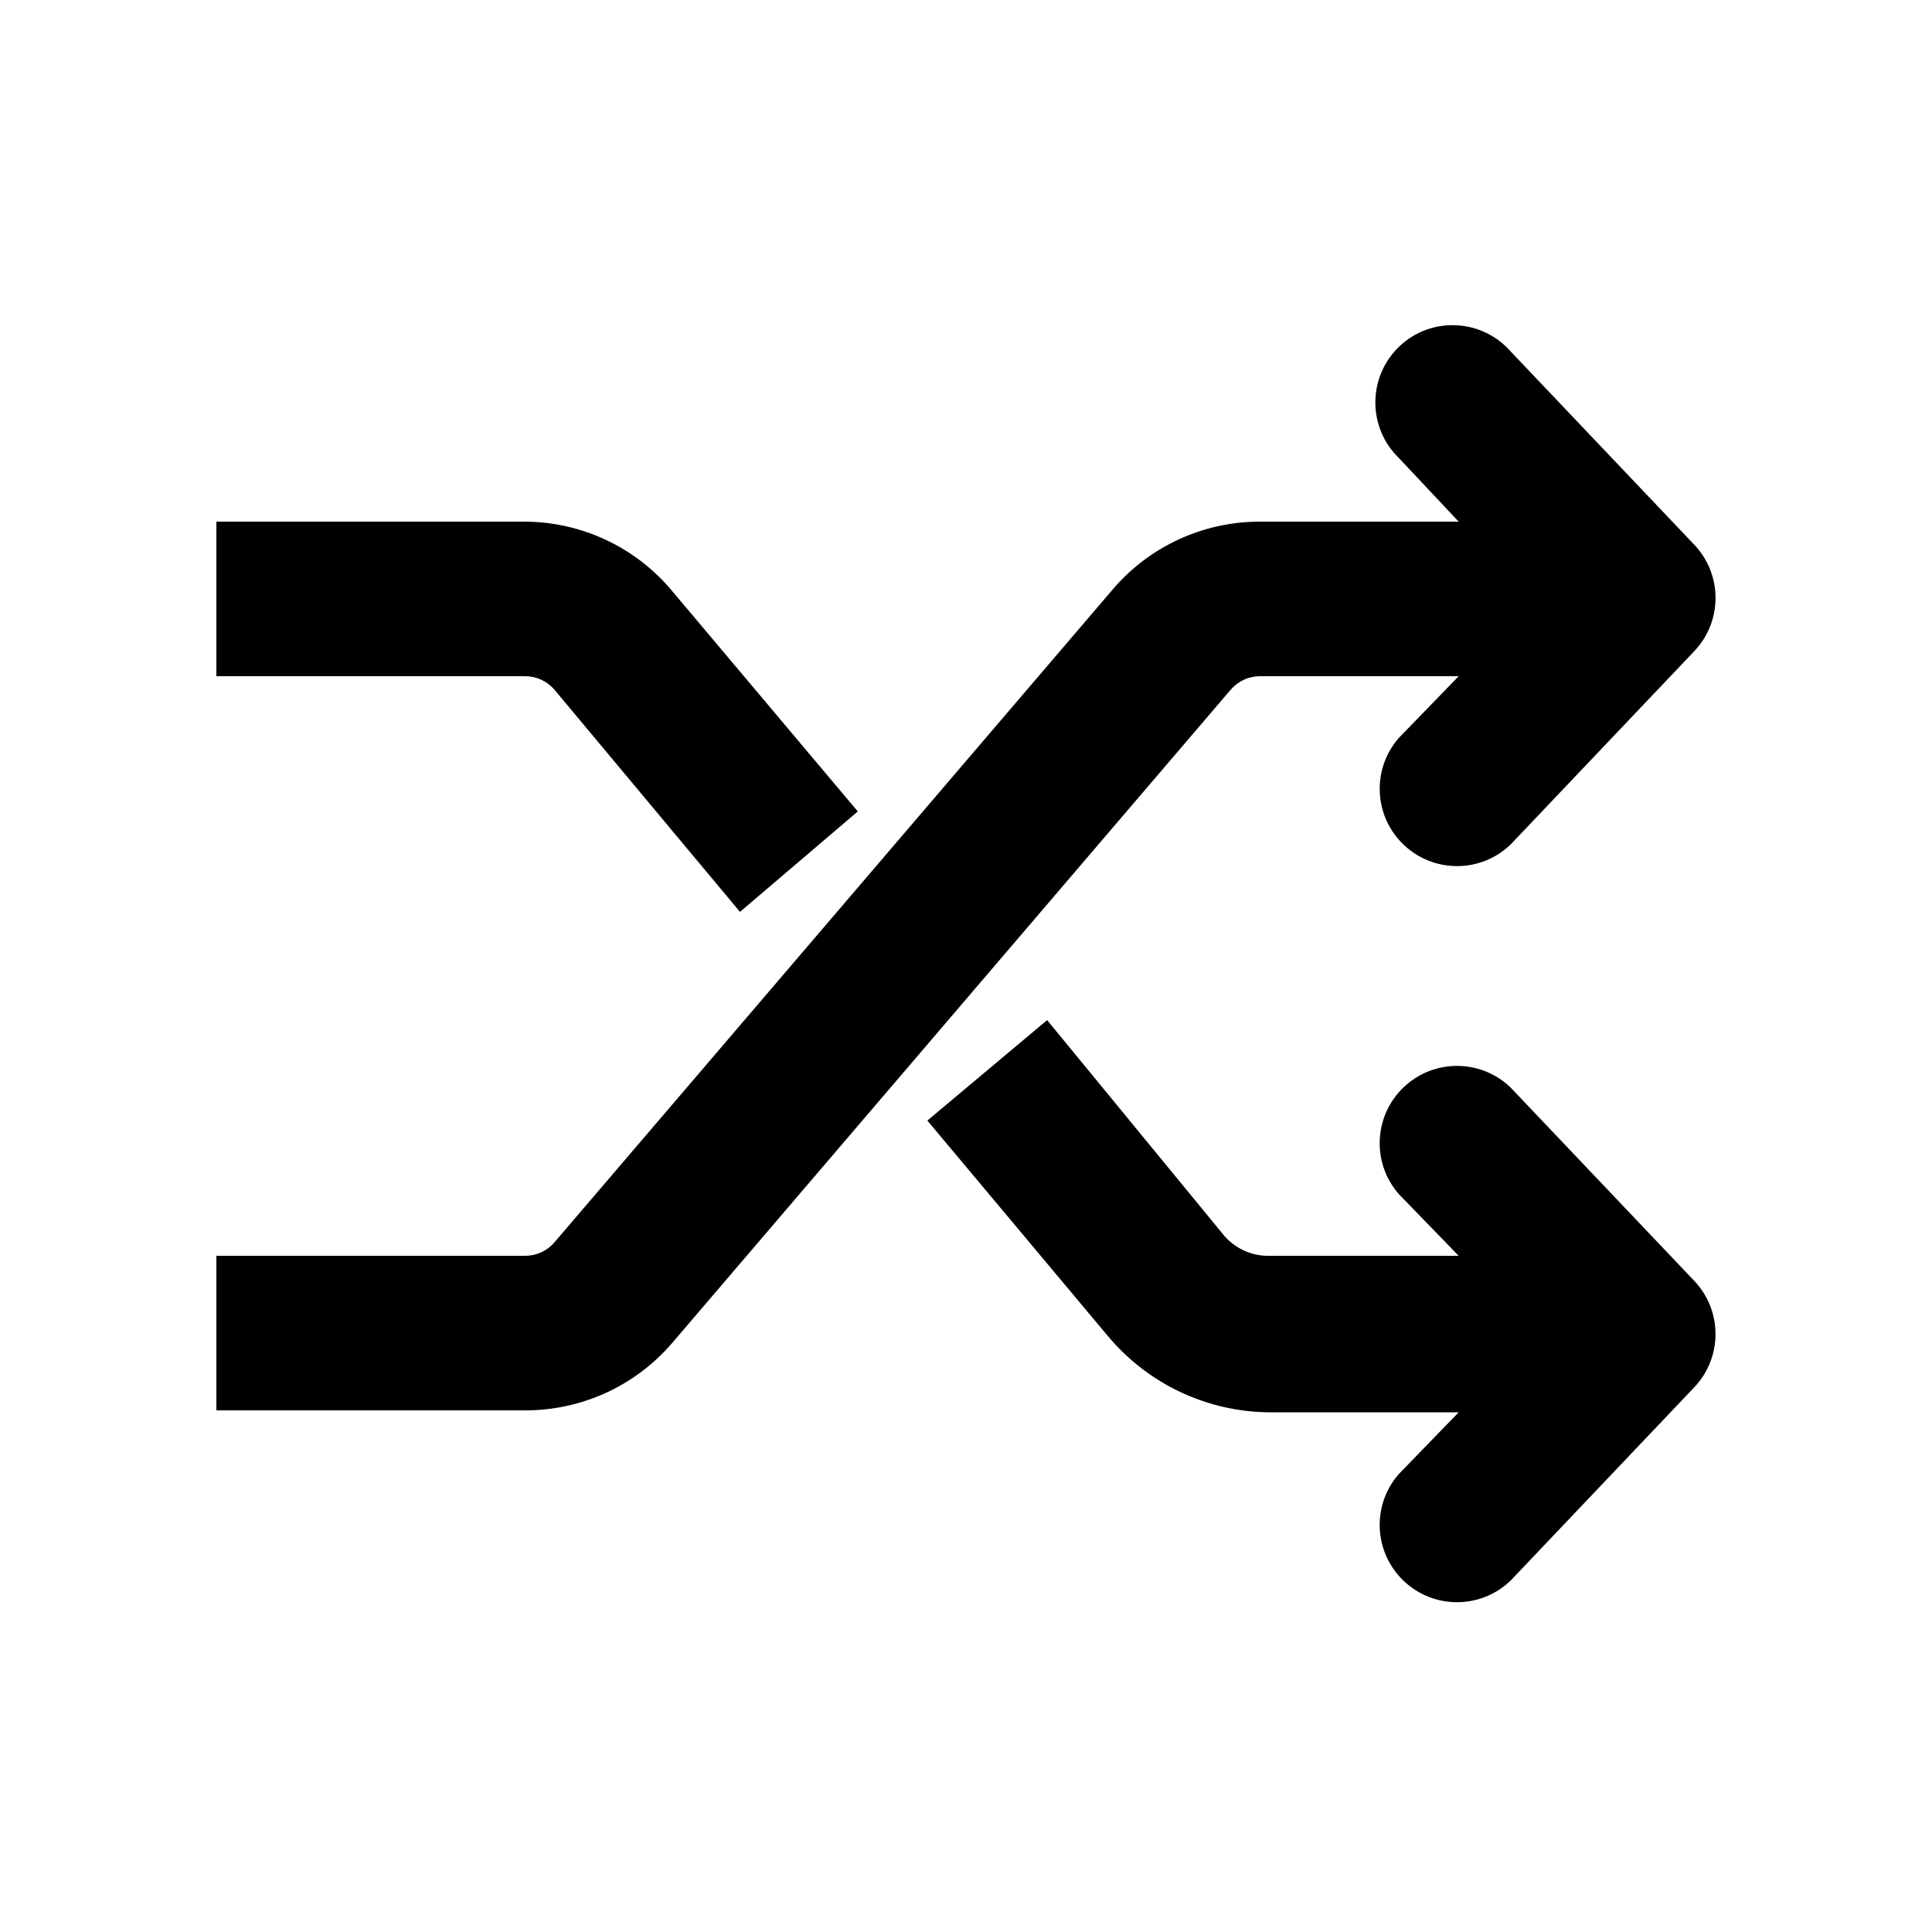
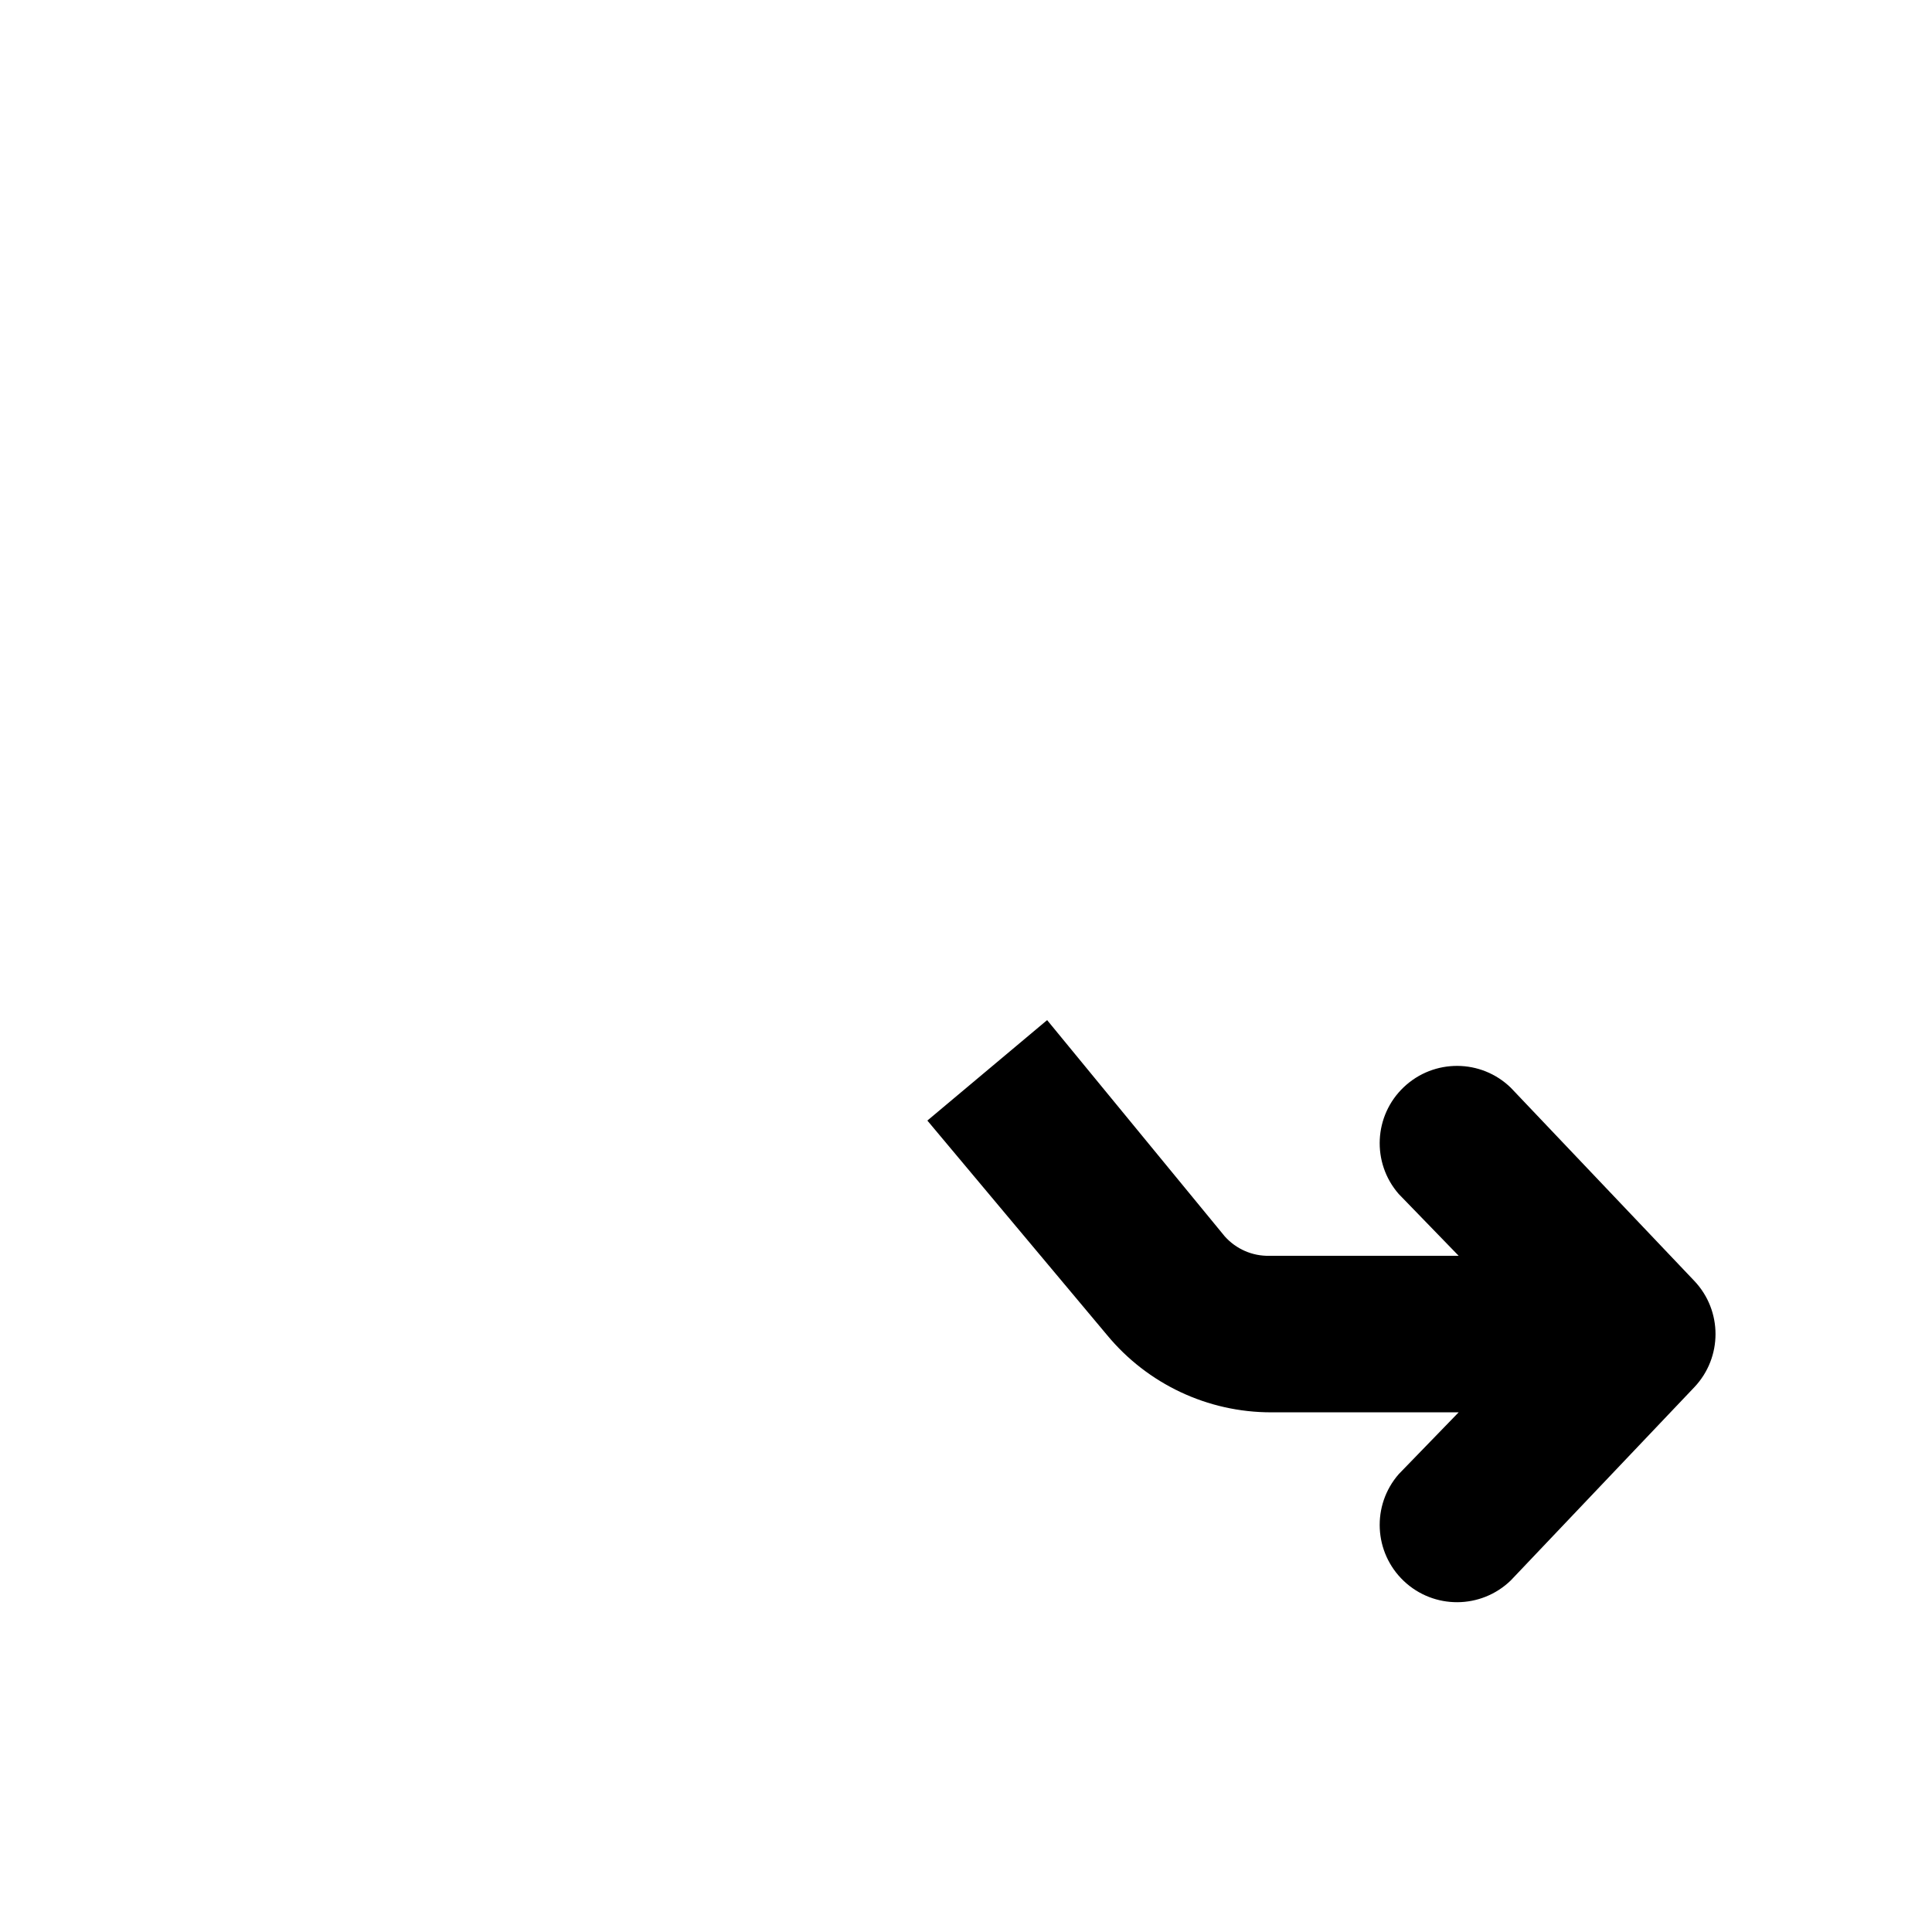
<svg xmlns="http://www.w3.org/2000/svg" width="100pt" height="100pt" version="1.1" viewBox="0 0 100 100">
  <g>
-     <path d="m87.699 28.199-9.5-10c-0.715-0.82-1.734-1.312-2.824-1.363-1.09-0.055-2.152 0.34-2.941 1.09-0.789 0.75-1.242 1.793-1.246 2.879-0.008 1.09 0.43 2.137 1.211 2.894l3.102 3.301h-10.301c-2.922 0-5.699 1.277-7.598 3.5l-28.902 33.801c-0.375 0.438-0.922 0.695-1.5 0.699h-16v8h16c2.926 0 5.699-1.277 7.602-3.5l28.898-33.801c0.375-0.438 0.922-0.695 1.5-0.699h10.301l-3.102 3.199c-1.41 1.617-1.293 4.059 0.262 5.531 1.559 1.477 4 1.465 5.539-0.031l9.5-10c1.461-1.543 1.461-3.957 0-5.5z" />
-     <path d="m11.199 35h16c0.578 0.004 1.125 0.262 1.5 0.699l9.602 11.5 6.098-5.199-9.598-11.398c-1.883-2.262-4.66-3.578-7.602-3.602h-16z" />
    <path d="m87.699 66.301-9.5-10c-1.539-1.496-3.981-1.508-5.539-0.031-1.555 1.473-1.672 3.914-0.262 5.531l3.102 3.199h-9.801c-0.875 0.02-1.715-0.348-2.301-1l-9.199-11.199-6.199 5.199 9.301 11.102c2.094 2.535 5.211 4.004 8.5 4h9.699l-3.102 3.199c-1.41 1.617-1.293 4.055 0.262 5.531 1.559 1.477 4 1.461 5.539-0.031l9.5-10c1.461-1.543 1.461-3.957 0-5.5z" />
  </g>
</svg>